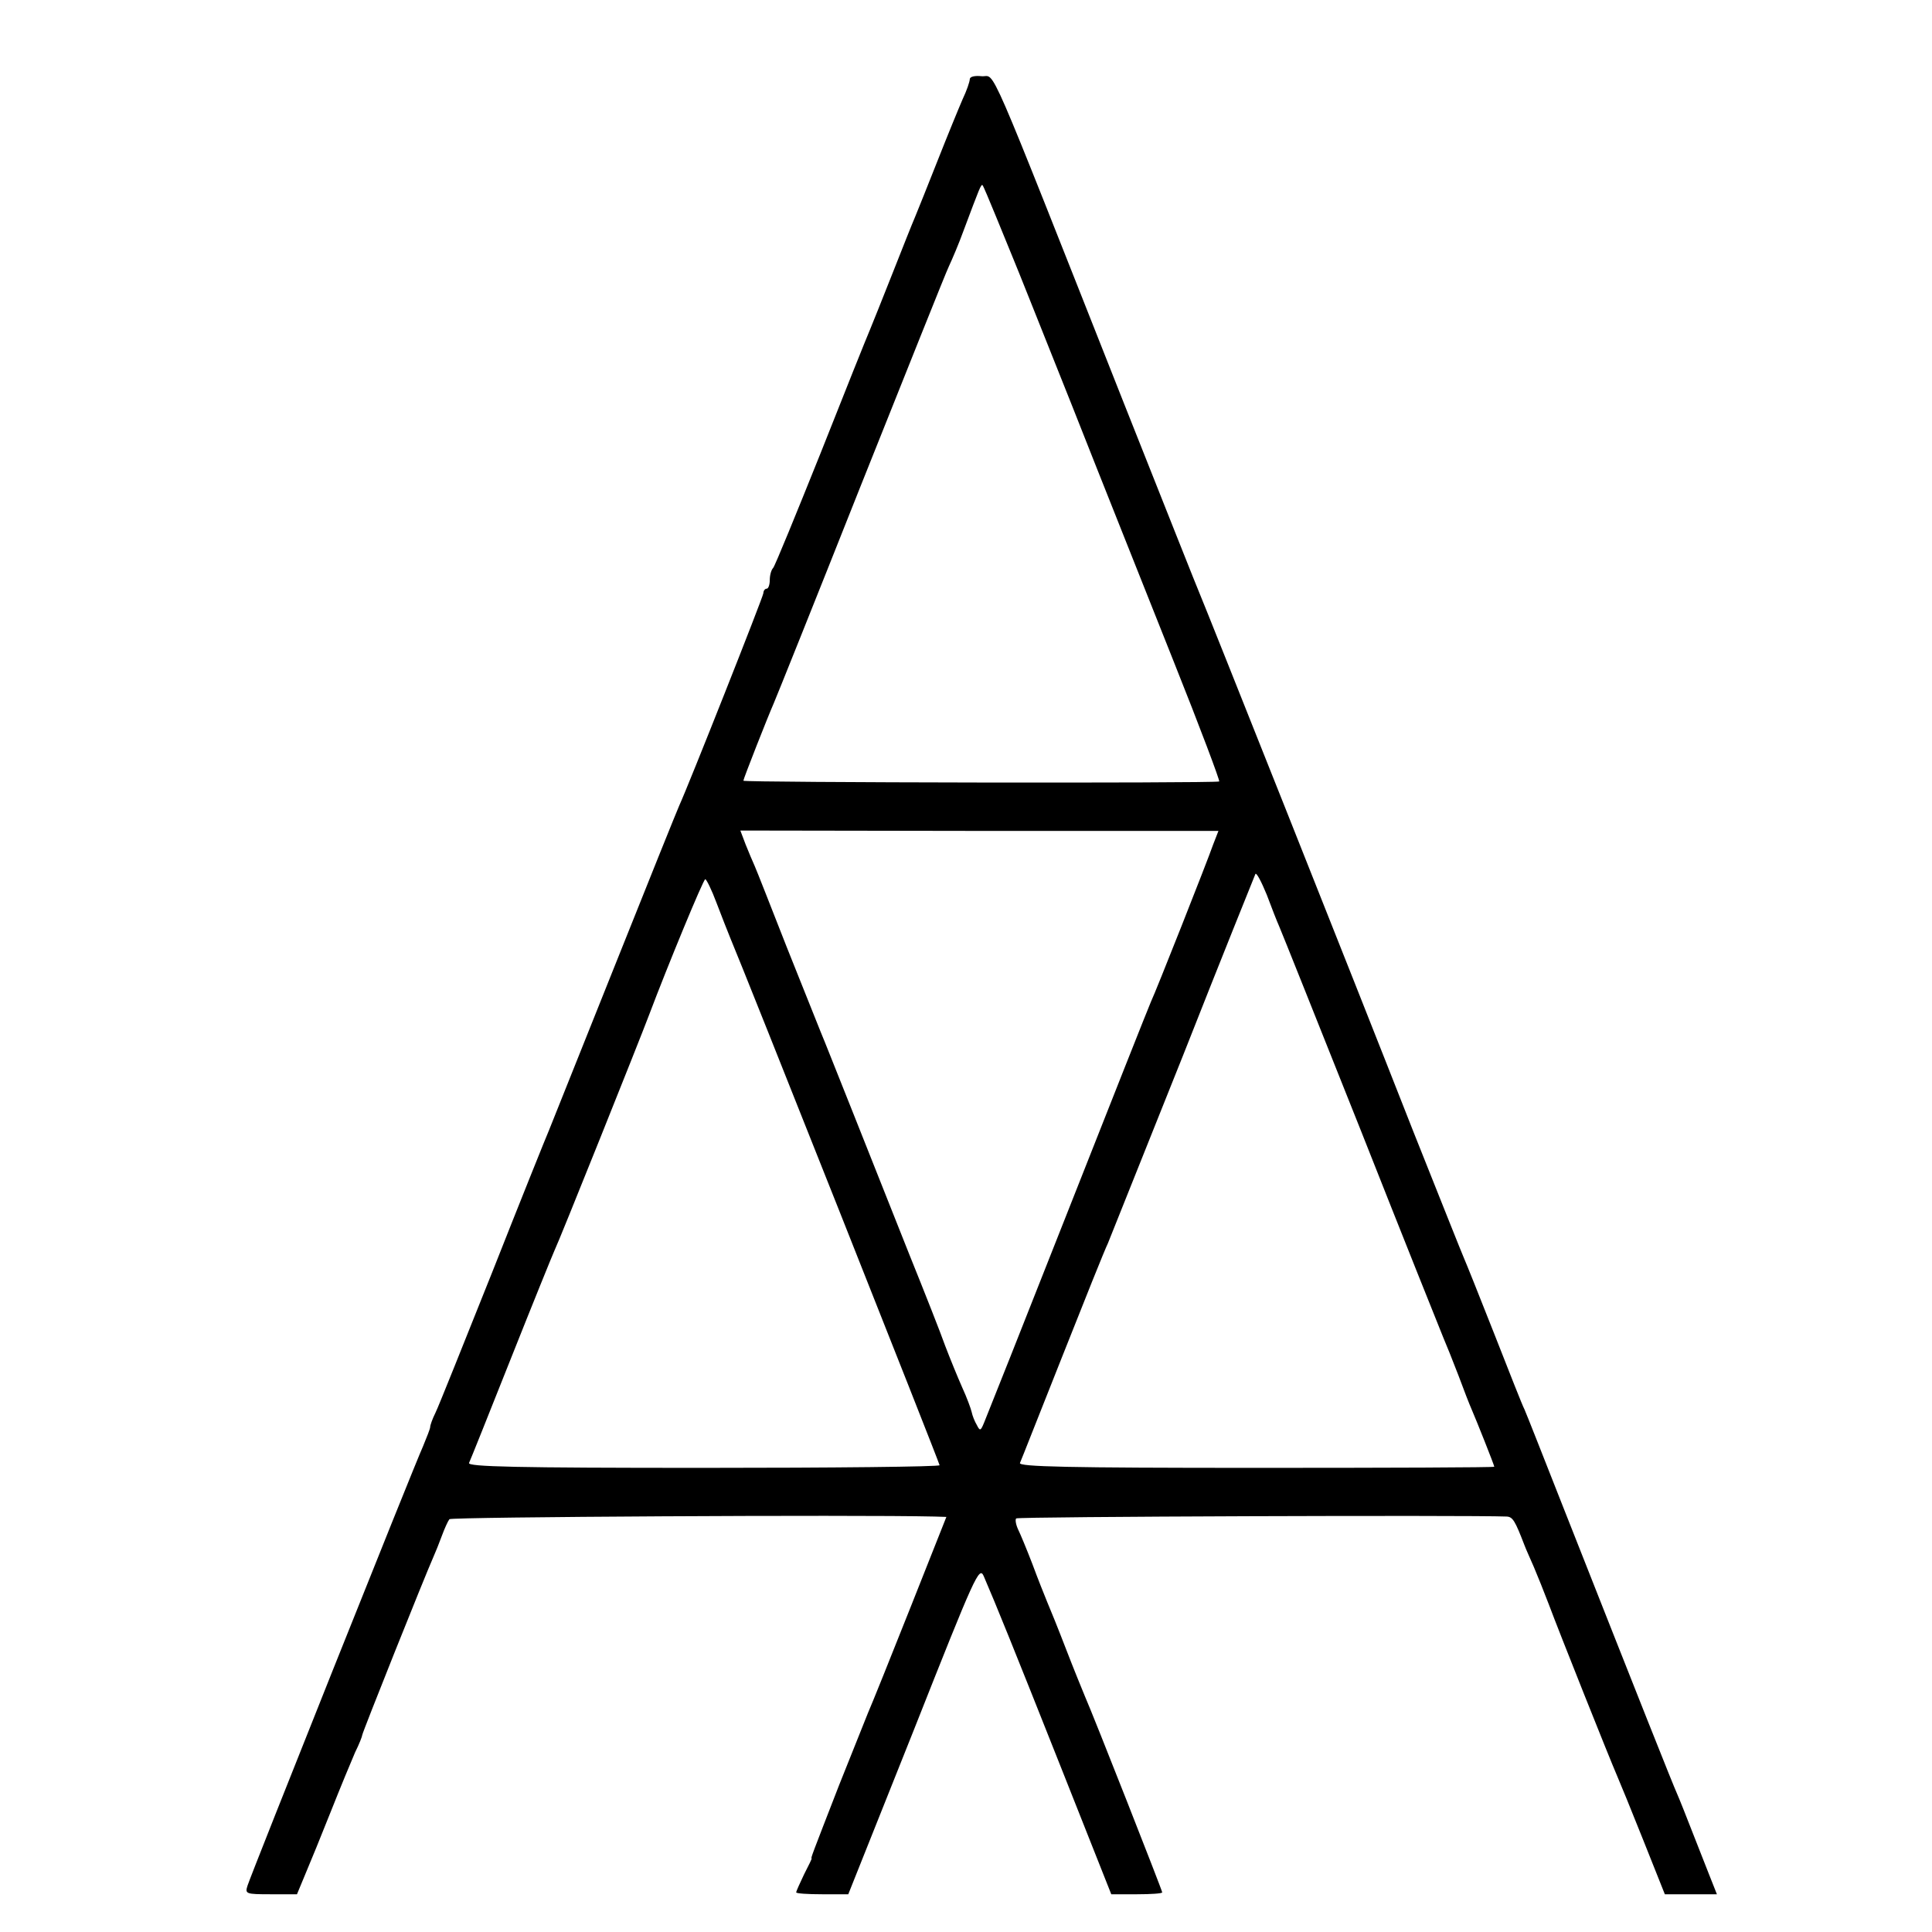
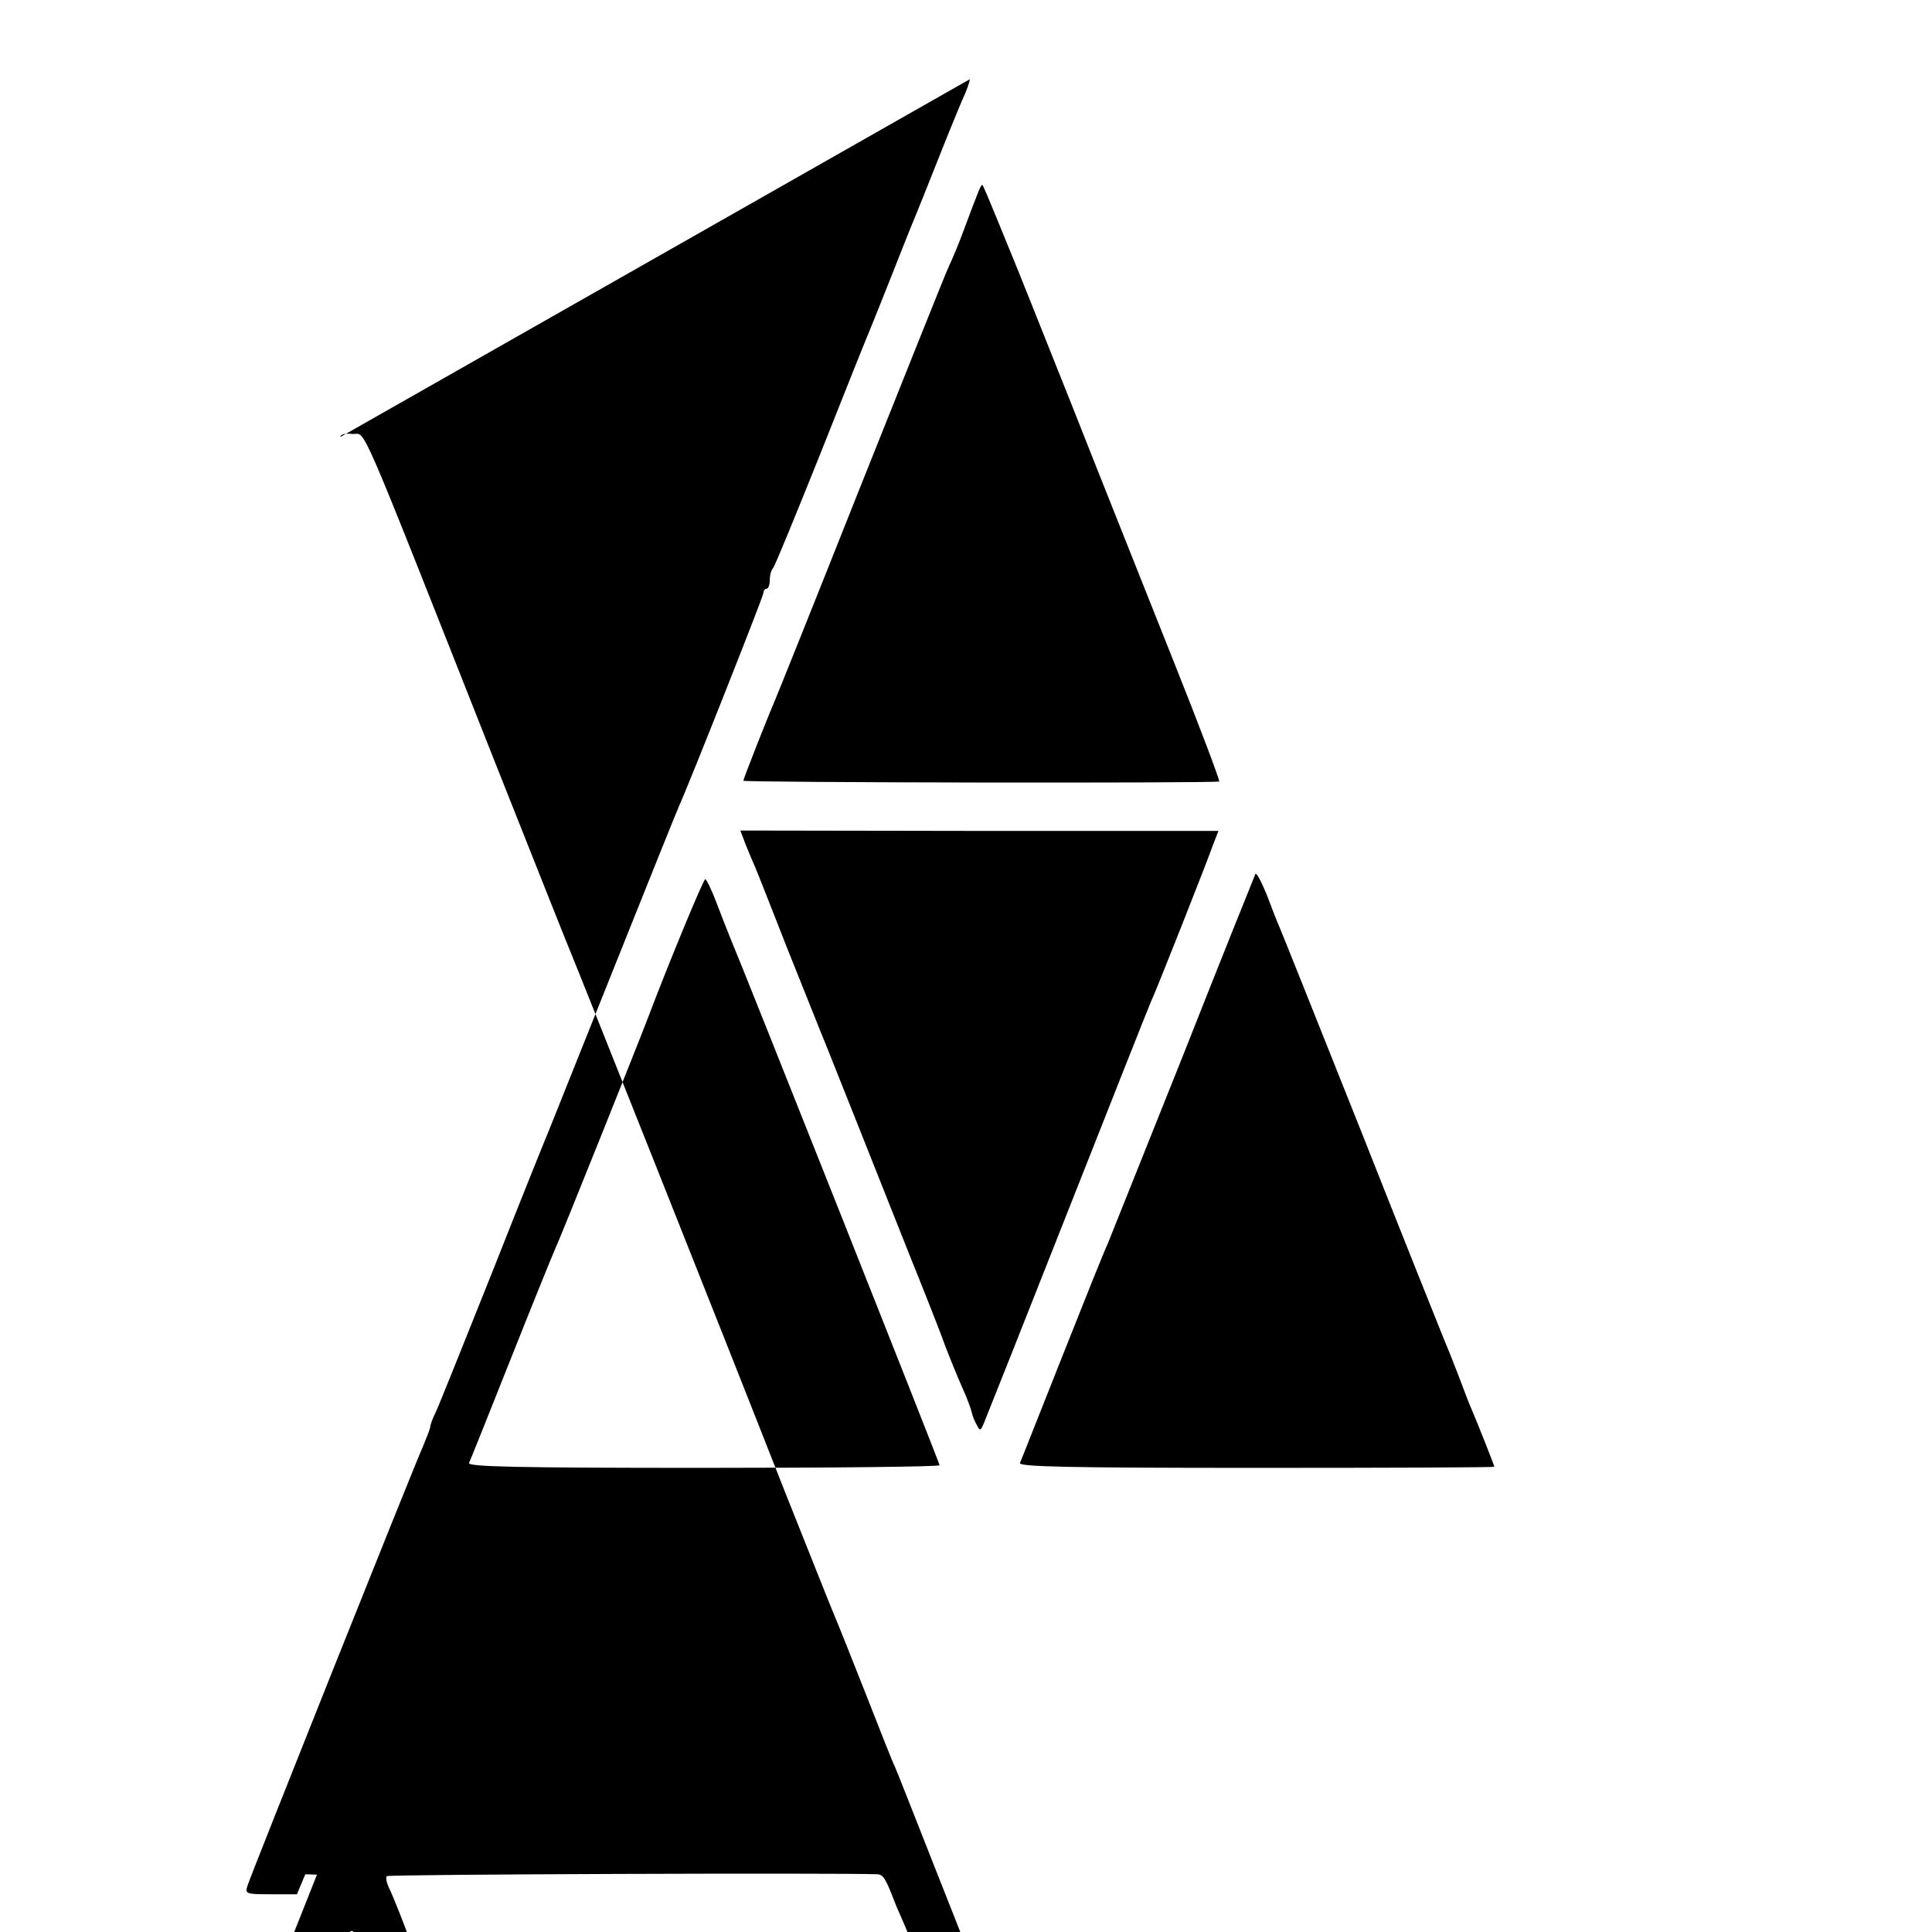
<svg xmlns="http://www.w3.org/2000/svg" version="1.0" width="512pt" height="512pt" viewBox="0 0 512 512" preserveAspectRatio="xMidYMid meet">
  <g transform="translate(0,512) scale(0.1,-0.1)" fill="#000000" stroke="none">
-     <path d="M2570 4910 c0 -6 -8 -30 -19 -53 -10 -23 -40 -96 -66 -162 -26 -66 -53 -133 -60 -150 -7 -16 -34 -84 -60 -150 -26 -66 -53 -133 -60 -150 -7 -16 -66 -163 -130 -325 -65 -162 -121 -299 -126 -305 -5 -5 -9 -19 -9 -32 0 -13 -4 -23 -8 -23 -5 0 -9 -6 -9 -12 -1 -11 -199 -511 -223 -563 -5 -11 -82 -202 -171 -425 -89 -223 -167 -418 -174 -435 -7 -16 -75 -185 -150 -375 -76 -190 -143 -358 -151 -374 -8 -16 -14 -33 -14 -38 0 -4 -9 -27 -19 -51 -25 -55 -456 -1135 -465 -1164 -7 -22 -5 -23 62 -23 l69 0 22 53 c12 28 43 104 68 167 25 63 54 133 64 156 11 22 19 43 19 46 0 6 165 419 189 473 5 11 15 36 22 55 7 19 16 39 20 44 6 6 1072 12 1286 7 l31 -1 -94 -237 c-52 -131 -103 -258 -114 -283 -10 -25 -44 -110 -76 -190 -73 -188 -76 -195 -73 -195 1 0 -8 -19 -20 -42 -11 -23 -21 -45 -21 -48 0 -3 31 -5 69 -5 l69 0 174 436 c163 412 173 434 185 407 32 -74 81 -195 204 -505 l134 -338 68 0 c37 0 67 2 67 5 0 5 -182 468 -205 520 -7 17 -30 73 -50 125 -20 52 -43 109 -50 125 -7 17 -25 62 -39 100 -15 39 -32 80 -38 92 -6 13 -8 26 -5 29 5 5 1197 9 1300 5 16 -1 22 -11 47 -76 4 -11 16 -37 25 -58 9 -21 27 -66 40 -100 26 -70 160 -406 180 -452 7 -16 39 -94 70 -172 l57 -143 69 0 69 0 -21 53 c-11 28 -32 81 -46 117 -14 36 -31 79 -38 95 -13 29 -96 238 -302 760 -52 132 -98 249 -103 260 -6 11 -41 101 -80 200 -39 99 -75 189 -80 200 -5 11 -65 162 -134 335 -164 418 -555 1400 -566 1425 -5 11 -95 238 -201 505 -373 943 -339 865 -377 868 -19 2 -32 -1 -32 -8z m70 -365 c18 -44 38 -93 45 -110 7 -16 77 -192 156 -390 78 -198 200 -503 269 -677 70 -175 124 -319 121 -319 -23 -5 -1261 -3 -1261 2 0 5 65 170 80 204 5 11 109 270 230 575 122 305 227 569 235 585 8 17 26 59 39 95 42 112 46 123 50 119 2 -2 18 -40 36 -84z m575 -1663 c-16 -46 -152 -390 -165 -417 -5 -11 -104 -261 -220 -555 -116 -294 -216 -546 -222 -560 -9 -22 -11 -23 -19 -7 -6 10 -12 25 -14 35 -2 9 -13 39 -25 65 -12 27 -32 76 -45 110 -12 34 -55 143 -95 242 -39 99 -106 266 -147 370 -42 105 -81 204 -88 220 -7 17 -47 118 -90 225 -42 107 -80 204 -85 215 -5 11 -16 37 -24 57 l-14 37 633 -1 634 0 -14 -36z m175 -217 c5 -11 102 -254 216 -540 113 -286 212 -533 219 -550 7 -16 25 -61 40 -100 14 -38 30 -79 35 -90 13 -30 60 -148 60 -152 0 -2 -284 -3 -631 -3 -501 0 -630 3 -626 13 3 6 53 134 112 282 59 149 113 284 121 300 7 17 97 242 200 500 102 259 189 474 191 479 3 4 16 -21 30 -55 13 -35 28 -73 33 -84z m-1491 62 c13 -34 29 -75 36 -92 33 -77 555 -1392 555 -1398 0 -4 -282 -7 -626 -7 -497 0 -625 3 -621 13 3 6 53 131 111 277 58 146 110 274 115 285 12 24 227 561 251 625 49 130 144 360 149 360 3 0 17 -28 30 -63z" />
+     <path d="M2570 4910 c0 -6 -8 -30 -19 -53 -10 -23 -40 -96 -66 -162 -26 -66 -53 -133 -60 -150 -7 -16 -34 -84 -60 -150 -26 -66 -53 -133 -60 -150 -7 -16 -66 -163 -130 -325 -65 -162 -121 -299 -126 -305 -5 -5 -9 -19 -9 -32 0 -13 -4 -23 -8 -23 -5 0 -9 -6 -9 -12 -1 -11 -199 -511 -223 -563 -5 -11 -82 -202 -171 -425 -89 -223 -167 -418 -174 -435 -7 -16 -75 -185 -150 -375 -76 -190 -143 -358 -151 -374 -8 -16 -14 -33 -14 -38 0 -4 -9 -27 -19 -51 -25 -55 -456 -1135 -465 -1164 -7 -22 -5 -23 62 -23 l69 0 22 53 l31 -1 -94 -237 c-52 -131 -103 -258 -114 -283 -10 -25 -44 -110 -76 -190 -73 -188 -76 -195 -73 -195 1 0 -8 -19 -20 -42 -11 -23 -21 -45 -21 -48 0 -3 31 -5 69 -5 l69 0 174 436 c163 412 173 434 185 407 32 -74 81 -195 204 -505 l134 -338 68 0 c37 0 67 2 67 5 0 5 -182 468 -205 520 -7 17 -30 73 -50 125 -20 52 -43 109 -50 125 -7 17 -25 62 -39 100 -15 39 -32 80 -38 92 -6 13 -8 26 -5 29 5 5 1197 9 1300 5 16 -1 22 -11 47 -76 4 -11 16 -37 25 -58 9 -21 27 -66 40 -100 26 -70 160 -406 180 -452 7 -16 39 -94 70 -172 l57 -143 69 0 69 0 -21 53 c-11 28 -32 81 -46 117 -14 36 -31 79 -38 95 -13 29 -96 238 -302 760 -52 132 -98 249 -103 260 -6 11 -41 101 -80 200 -39 99 -75 189 -80 200 -5 11 -65 162 -134 335 -164 418 -555 1400 -566 1425 -5 11 -95 238 -201 505 -373 943 -339 865 -377 868 -19 2 -32 -1 -32 -8z m70 -365 c18 -44 38 -93 45 -110 7 -16 77 -192 156 -390 78 -198 200 -503 269 -677 70 -175 124 -319 121 -319 -23 -5 -1261 -3 -1261 2 0 5 65 170 80 204 5 11 109 270 230 575 122 305 227 569 235 585 8 17 26 59 39 95 42 112 46 123 50 119 2 -2 18 -40 36 -84z m575 -1663 c-16 -46 -152 -390 -165 -417 -5 -11 -104 -261 -220 -555 -116 -294 -216 -546 -222 -560 -9 -22 -11 -23 -19 -7 -6 10 -12 25 -14 35 -2 9 -13 39 -25 65 -12 27 -32 76 -45 110 -12 34 -55 143 -95 242 -39 99 -106 266 -147 370 -42 105 -81 204 -88 220 -7 17 -47 118 -90 225 -42 107 -80 204 -85 215 -5 11 -16 37 -24 57 l-14 37 633 -1 634 0 -14 -36z m175 -217 c5 -11 102 -254 216 -540 113 -286 212 -533 219 -550 7 -16 25 -61 40 -100 14 -38 30 -79 35 -90 13 -30 60 -148 60 -152 0 -2 -284 -3 -631 -3 -501 0 -630 3 -626 13 3 6 53 134 112 282 59 149 113 284 121 300 7 17 97 242 200 500 102 259 189 474 191 479 3 4 16 -21 30 -55 13 -35 28 -73 33 -84z m-1491 62 c13 -34 29 -75 36 -92 33 -77 555 -1392 555 -1398 0 -4 -282 -7 -626 -7 -497 0 -625 3 -621 13 3 6 53 131 111 277 58 146 110 274 115 285 12 24 227 561 251 625 49 130 144 360 149 360 3 0 17 -28 30 -63z" />
  </g>
</svg>